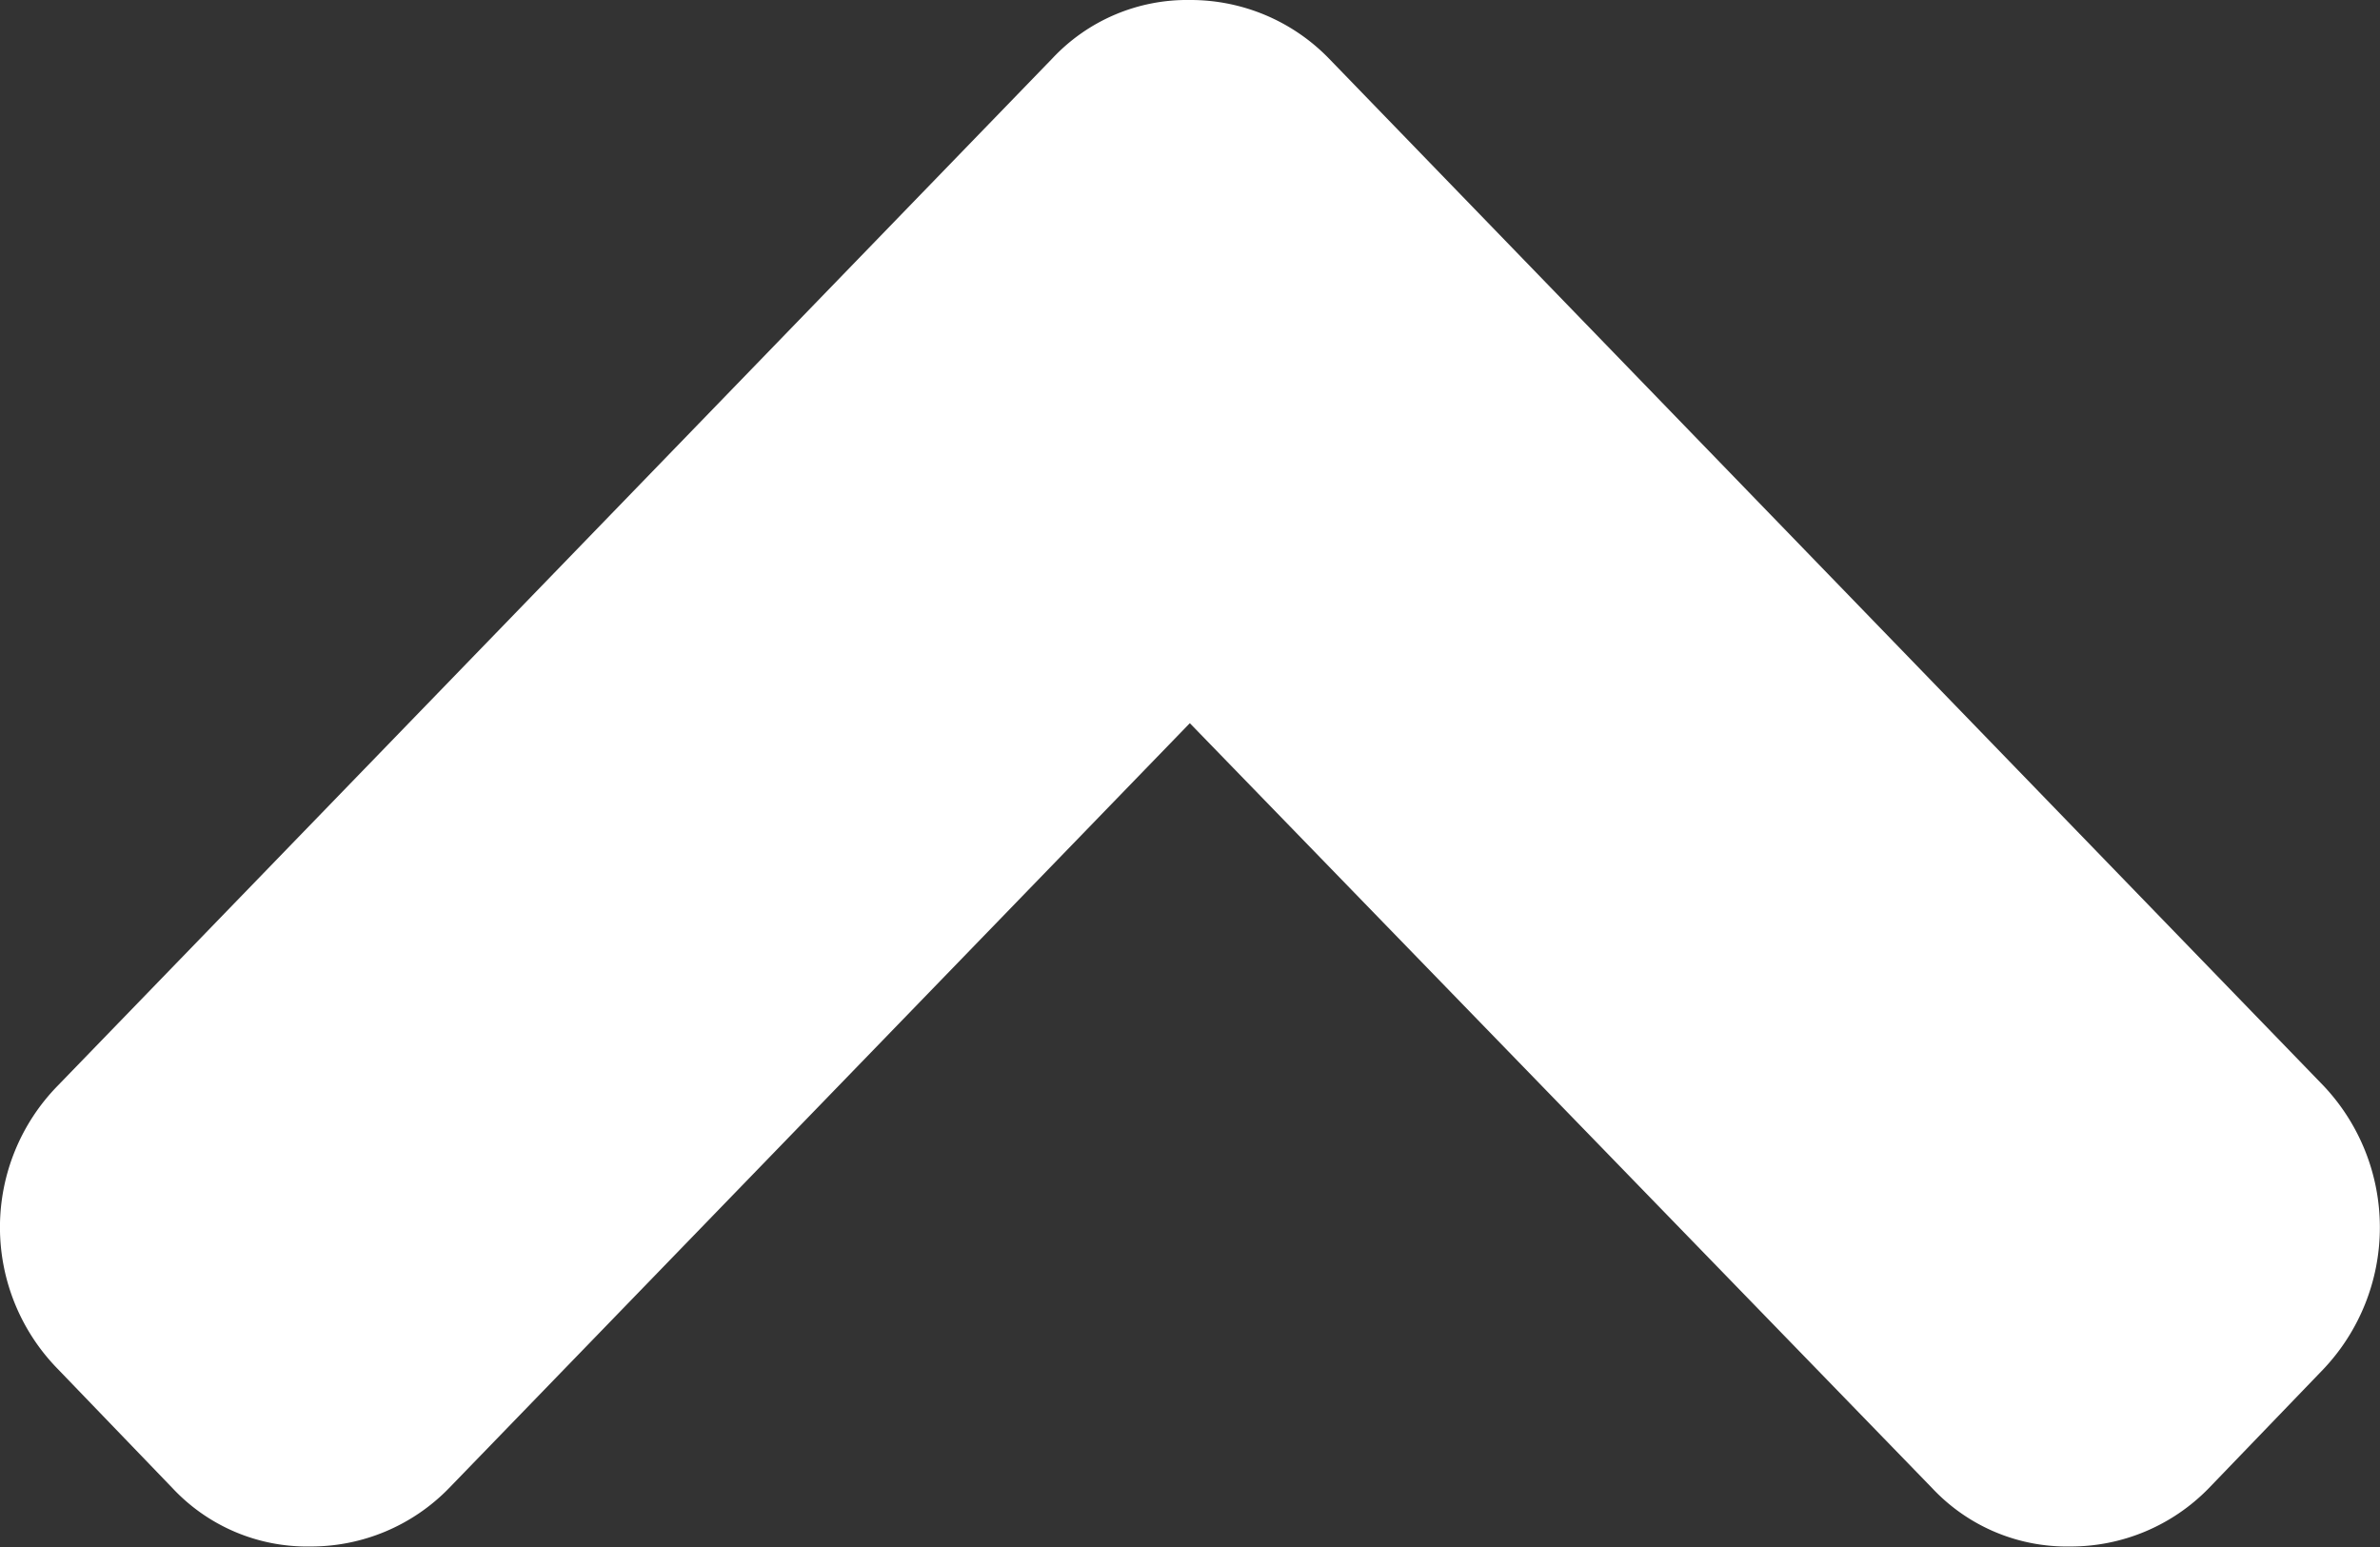
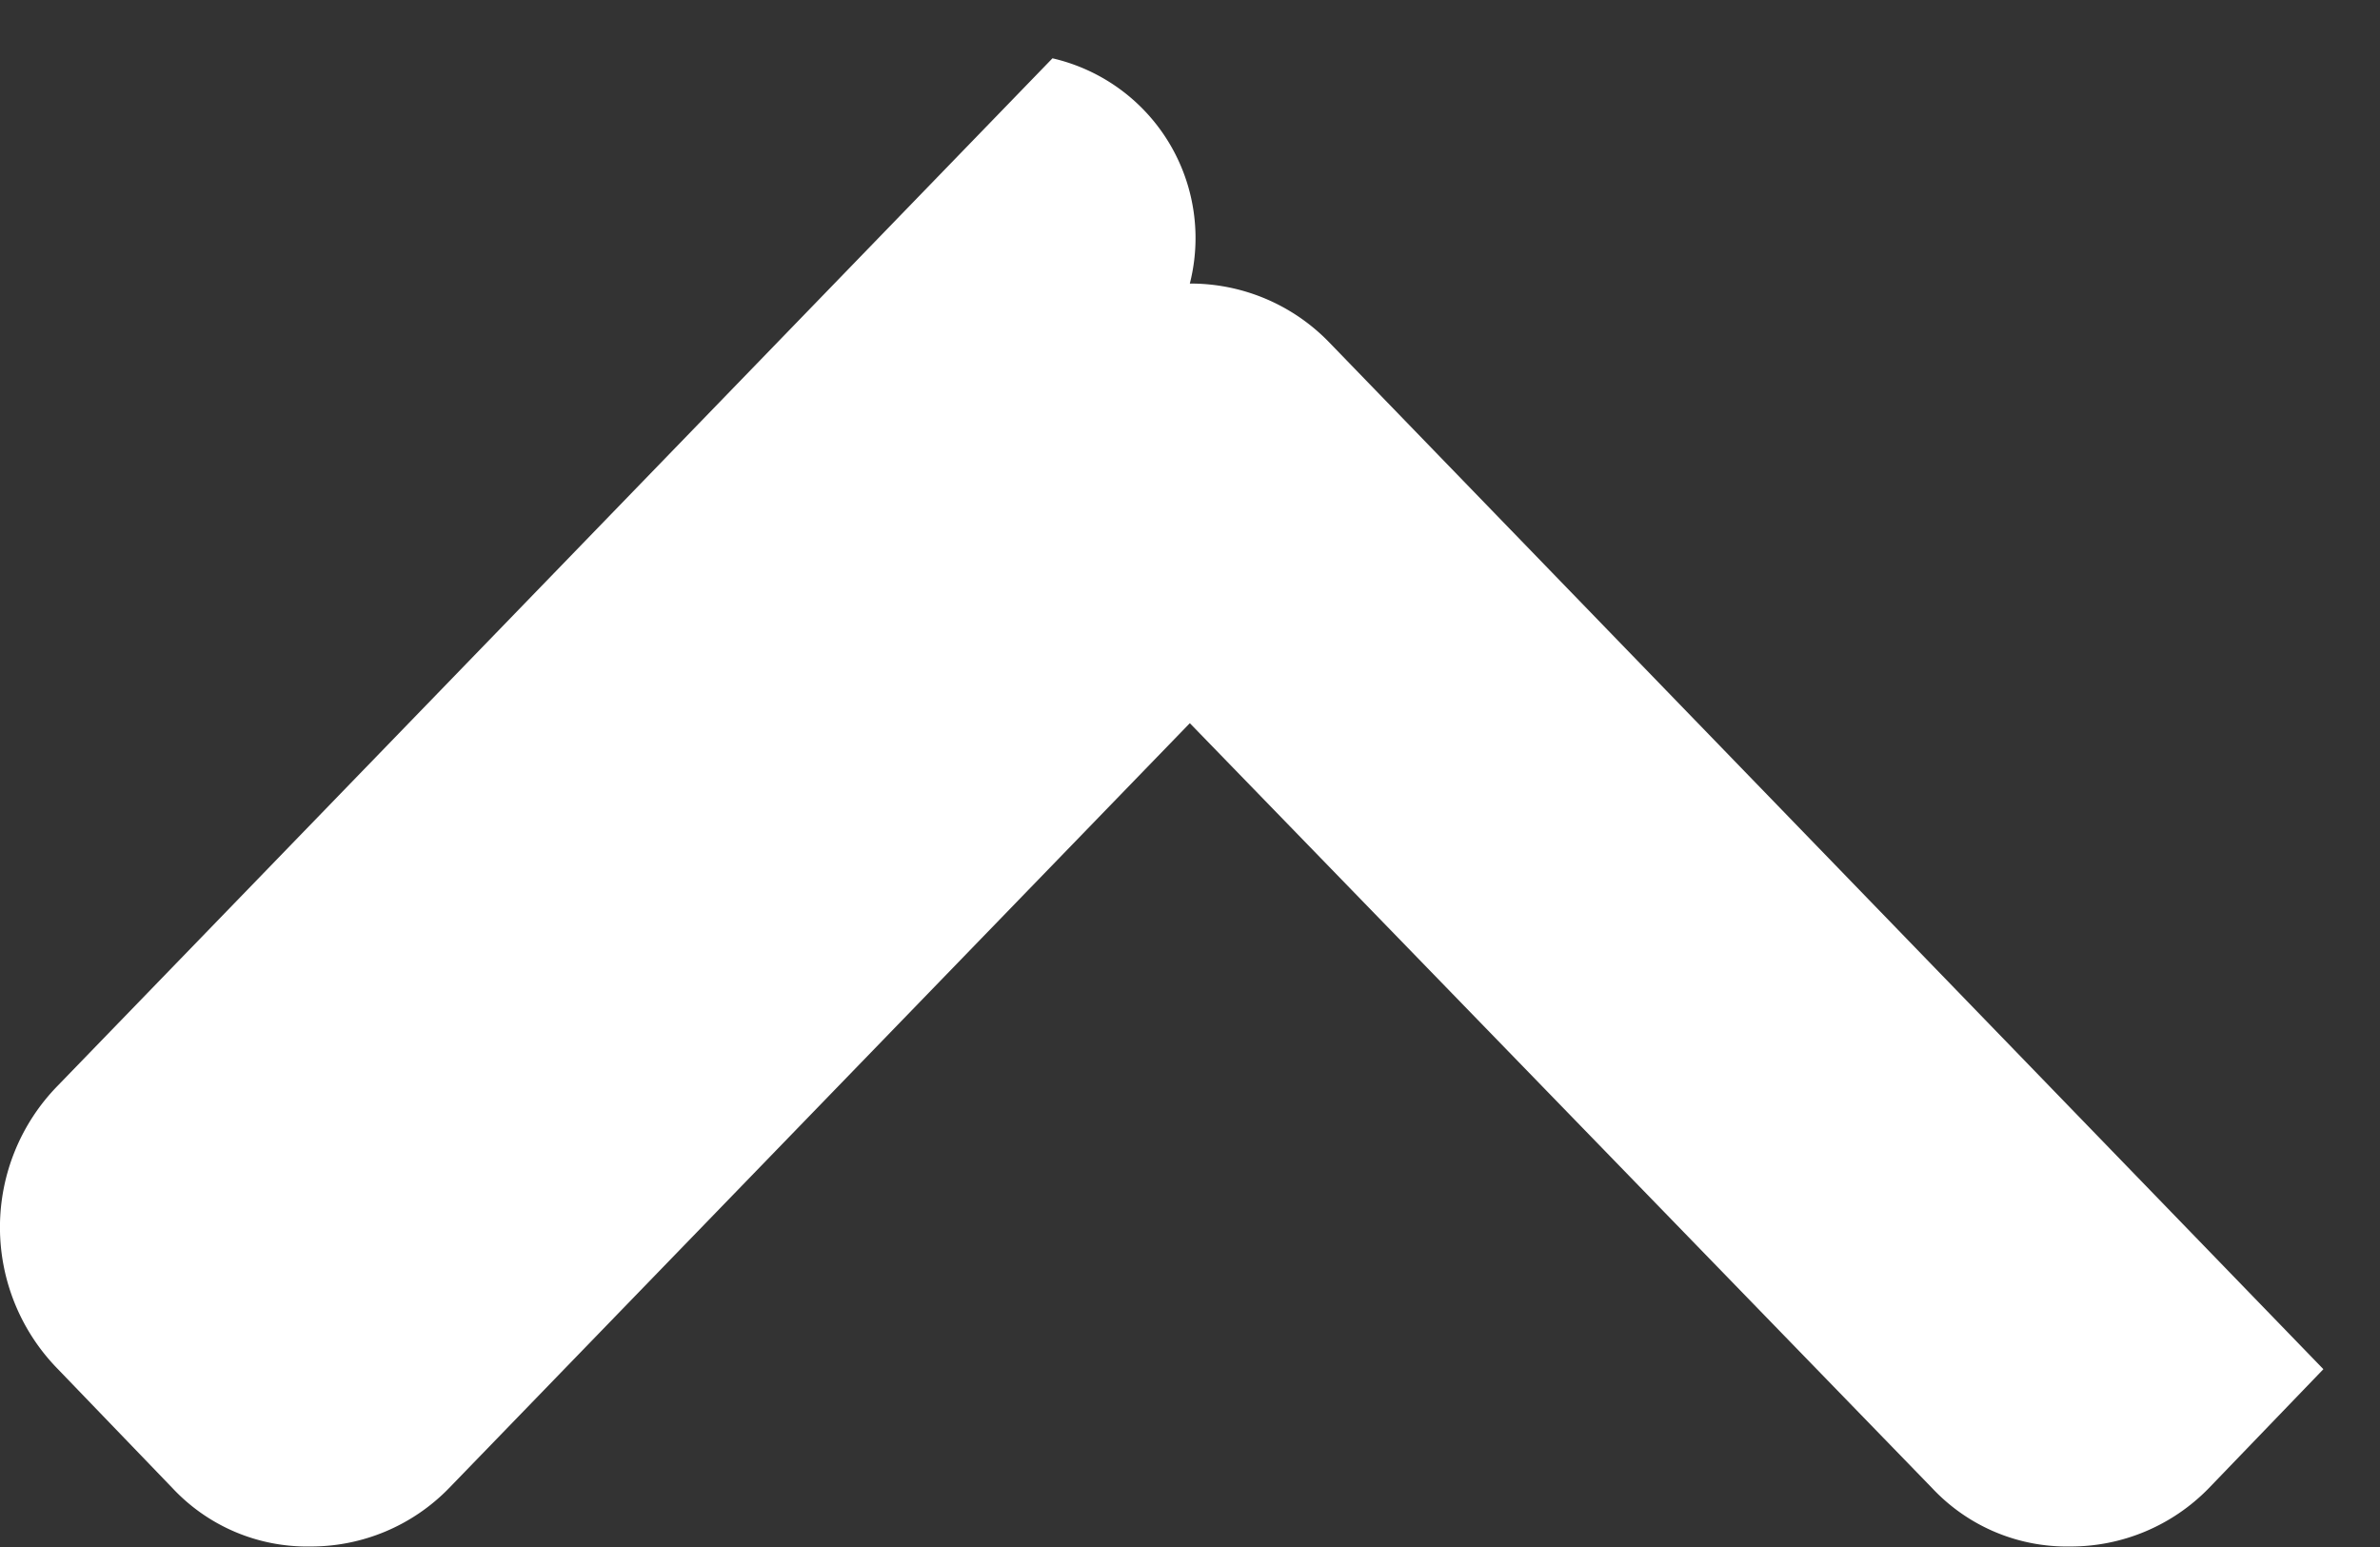
<svg xmlns="http://www.w3.org/2000/svg" width="14" height="9.102" viewBox="0 0 14 9.102">
  <rect x="0" y="0" width="14" height="9.102" fill="#333333" stroke="none" />
-   <path id="Shape_2" data-name="Shape 2" d="M1152.809,2566.756l5.85-6.042a1.191,1.191,0,0,0,0-1.669l-.674-.7a1.083,1.083,0,0,0-.808-.343,1.132,1.132,0,0,0-.818.343l-4.358,4.5-4.367-4.5a1.085,1.085,0,0,0-.809-.343,1.133,1.133,0,0,0-.818.343l-.674.7a1.213,1.213,0,0,0,0,1.668l5.85,6.042a1.134,1.134,0,0,0,.818.344A1.085,1.085,0,0,0,1152.809,2566.756Z" transform="translate(1159 2567.099) rotate(180)" fill="#fff" />
+   <path id="Shape_2" data-name="Shape 2" d="M1152.809,2566.756l5.85-6.042a1.191,1.191,0,0,0,0-1.669l-.674-.7a1.083,1.083,0,0,0-.808-.343,1.132,1.132,0,0,0-.818.343l-4.358,4.5-4.367-4.5a1.085,1.085,0,0,0-.809-.343,1.133,1.133,0,0,0-.818.343l-.674.7l5.85,6.042a1.134,1.134,0,0,0,.818.344A1.085,1.085,0,0,0,1152.809,2566.756Z" transform="translate(1159 2567.099) rotate(180)" fill="#fff" />
</svg>